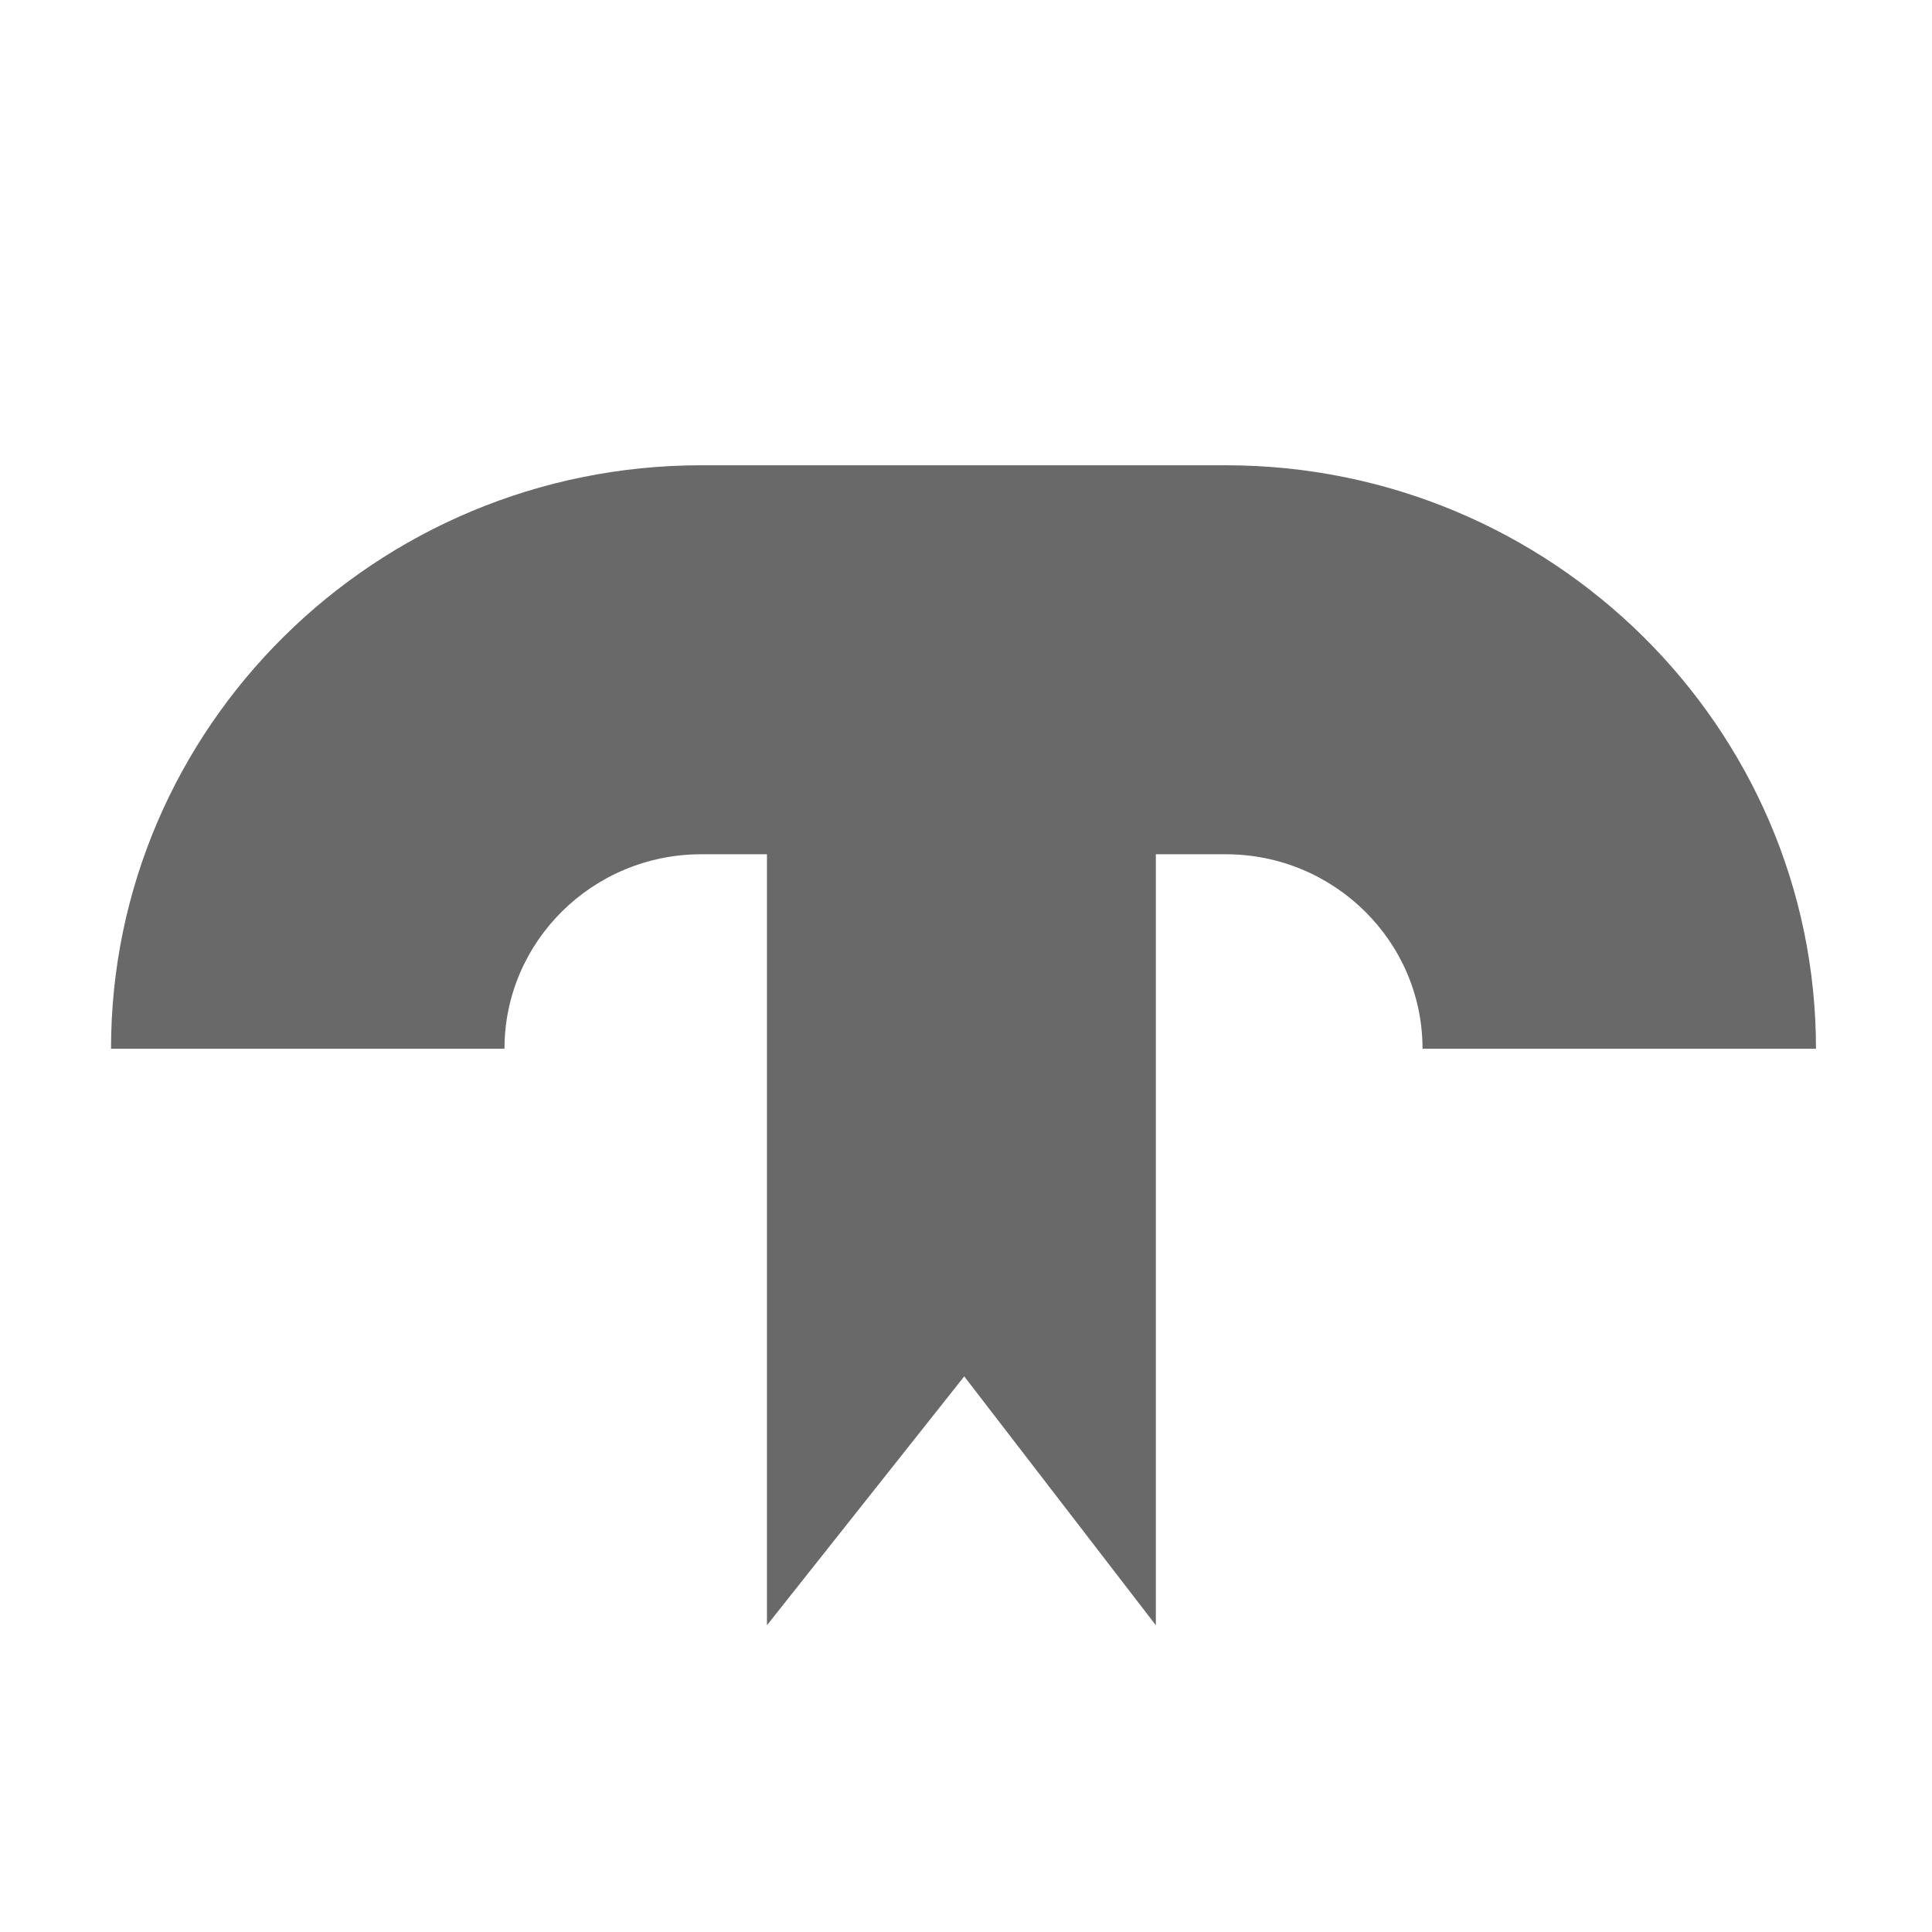
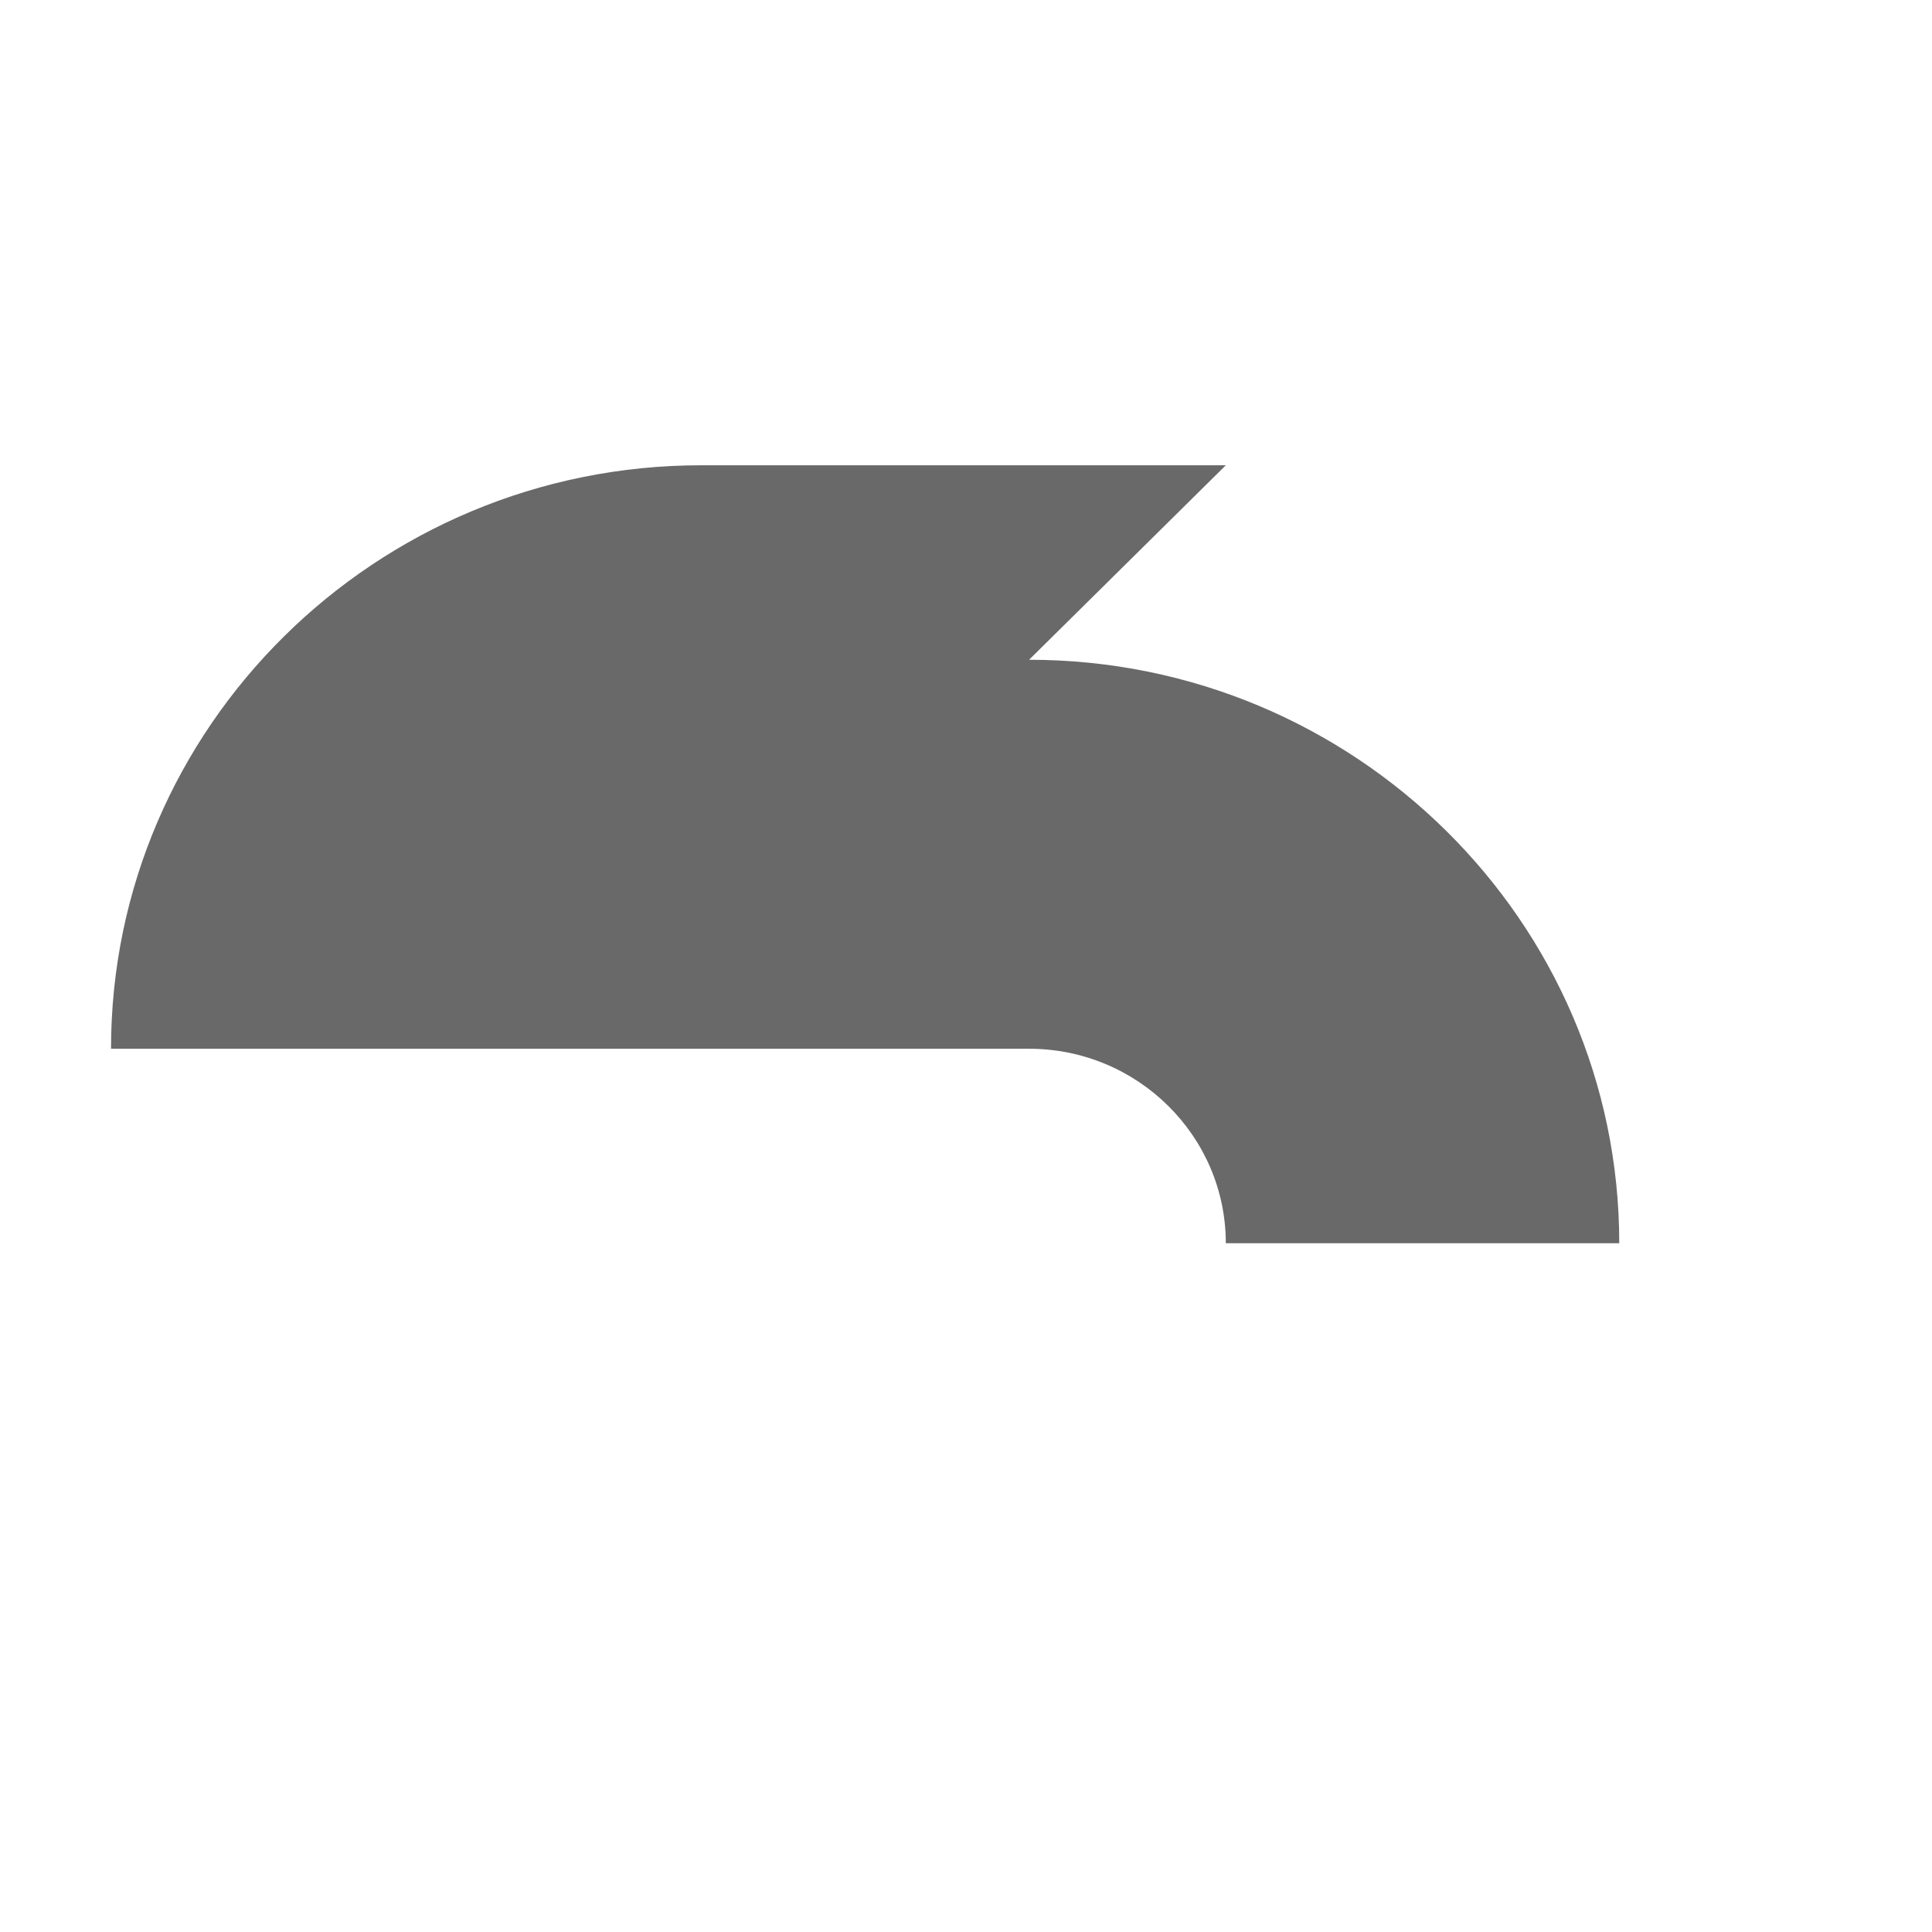
<svg xmlns="http://www.w3.org/2000/svg" id="a" viewBox="0 0 1200 1200">
  <defs>
    <style>.e{fill:#696969;fill-rule:evenodd;}</style>
  </defs>
-   <polygon id="b" class="e" points="717.92 1009.48 598.9 854.9 476.37 1009.48 476.37 509.92 717.92 509.92 717.92 1009.48" />
  <g id="c">
    <g id="d">
-       <path class="e" d="M761.37,288.99H435.53c-202.13,0-366.57,162.57-366.57,362.41h244.38c0-66.61,54.81-120.8,122.19-120.8h325.84c67.38,0,122.19,54.19,122.19,120.8h244.38c0-199.84-164.43-362.41-366.57-362.41Z" />
+       <path class="e" d="M761.37,288.99H435.53c-202.13,0-366.57,162.57-366.57,362.41h244.38h325.84c67.38,0,122.19,54.19,122.19,120.8h244.38c0-199.84-164.43-362.41-366.57-362.41Z" />
    </g>
  </g>
</svg>